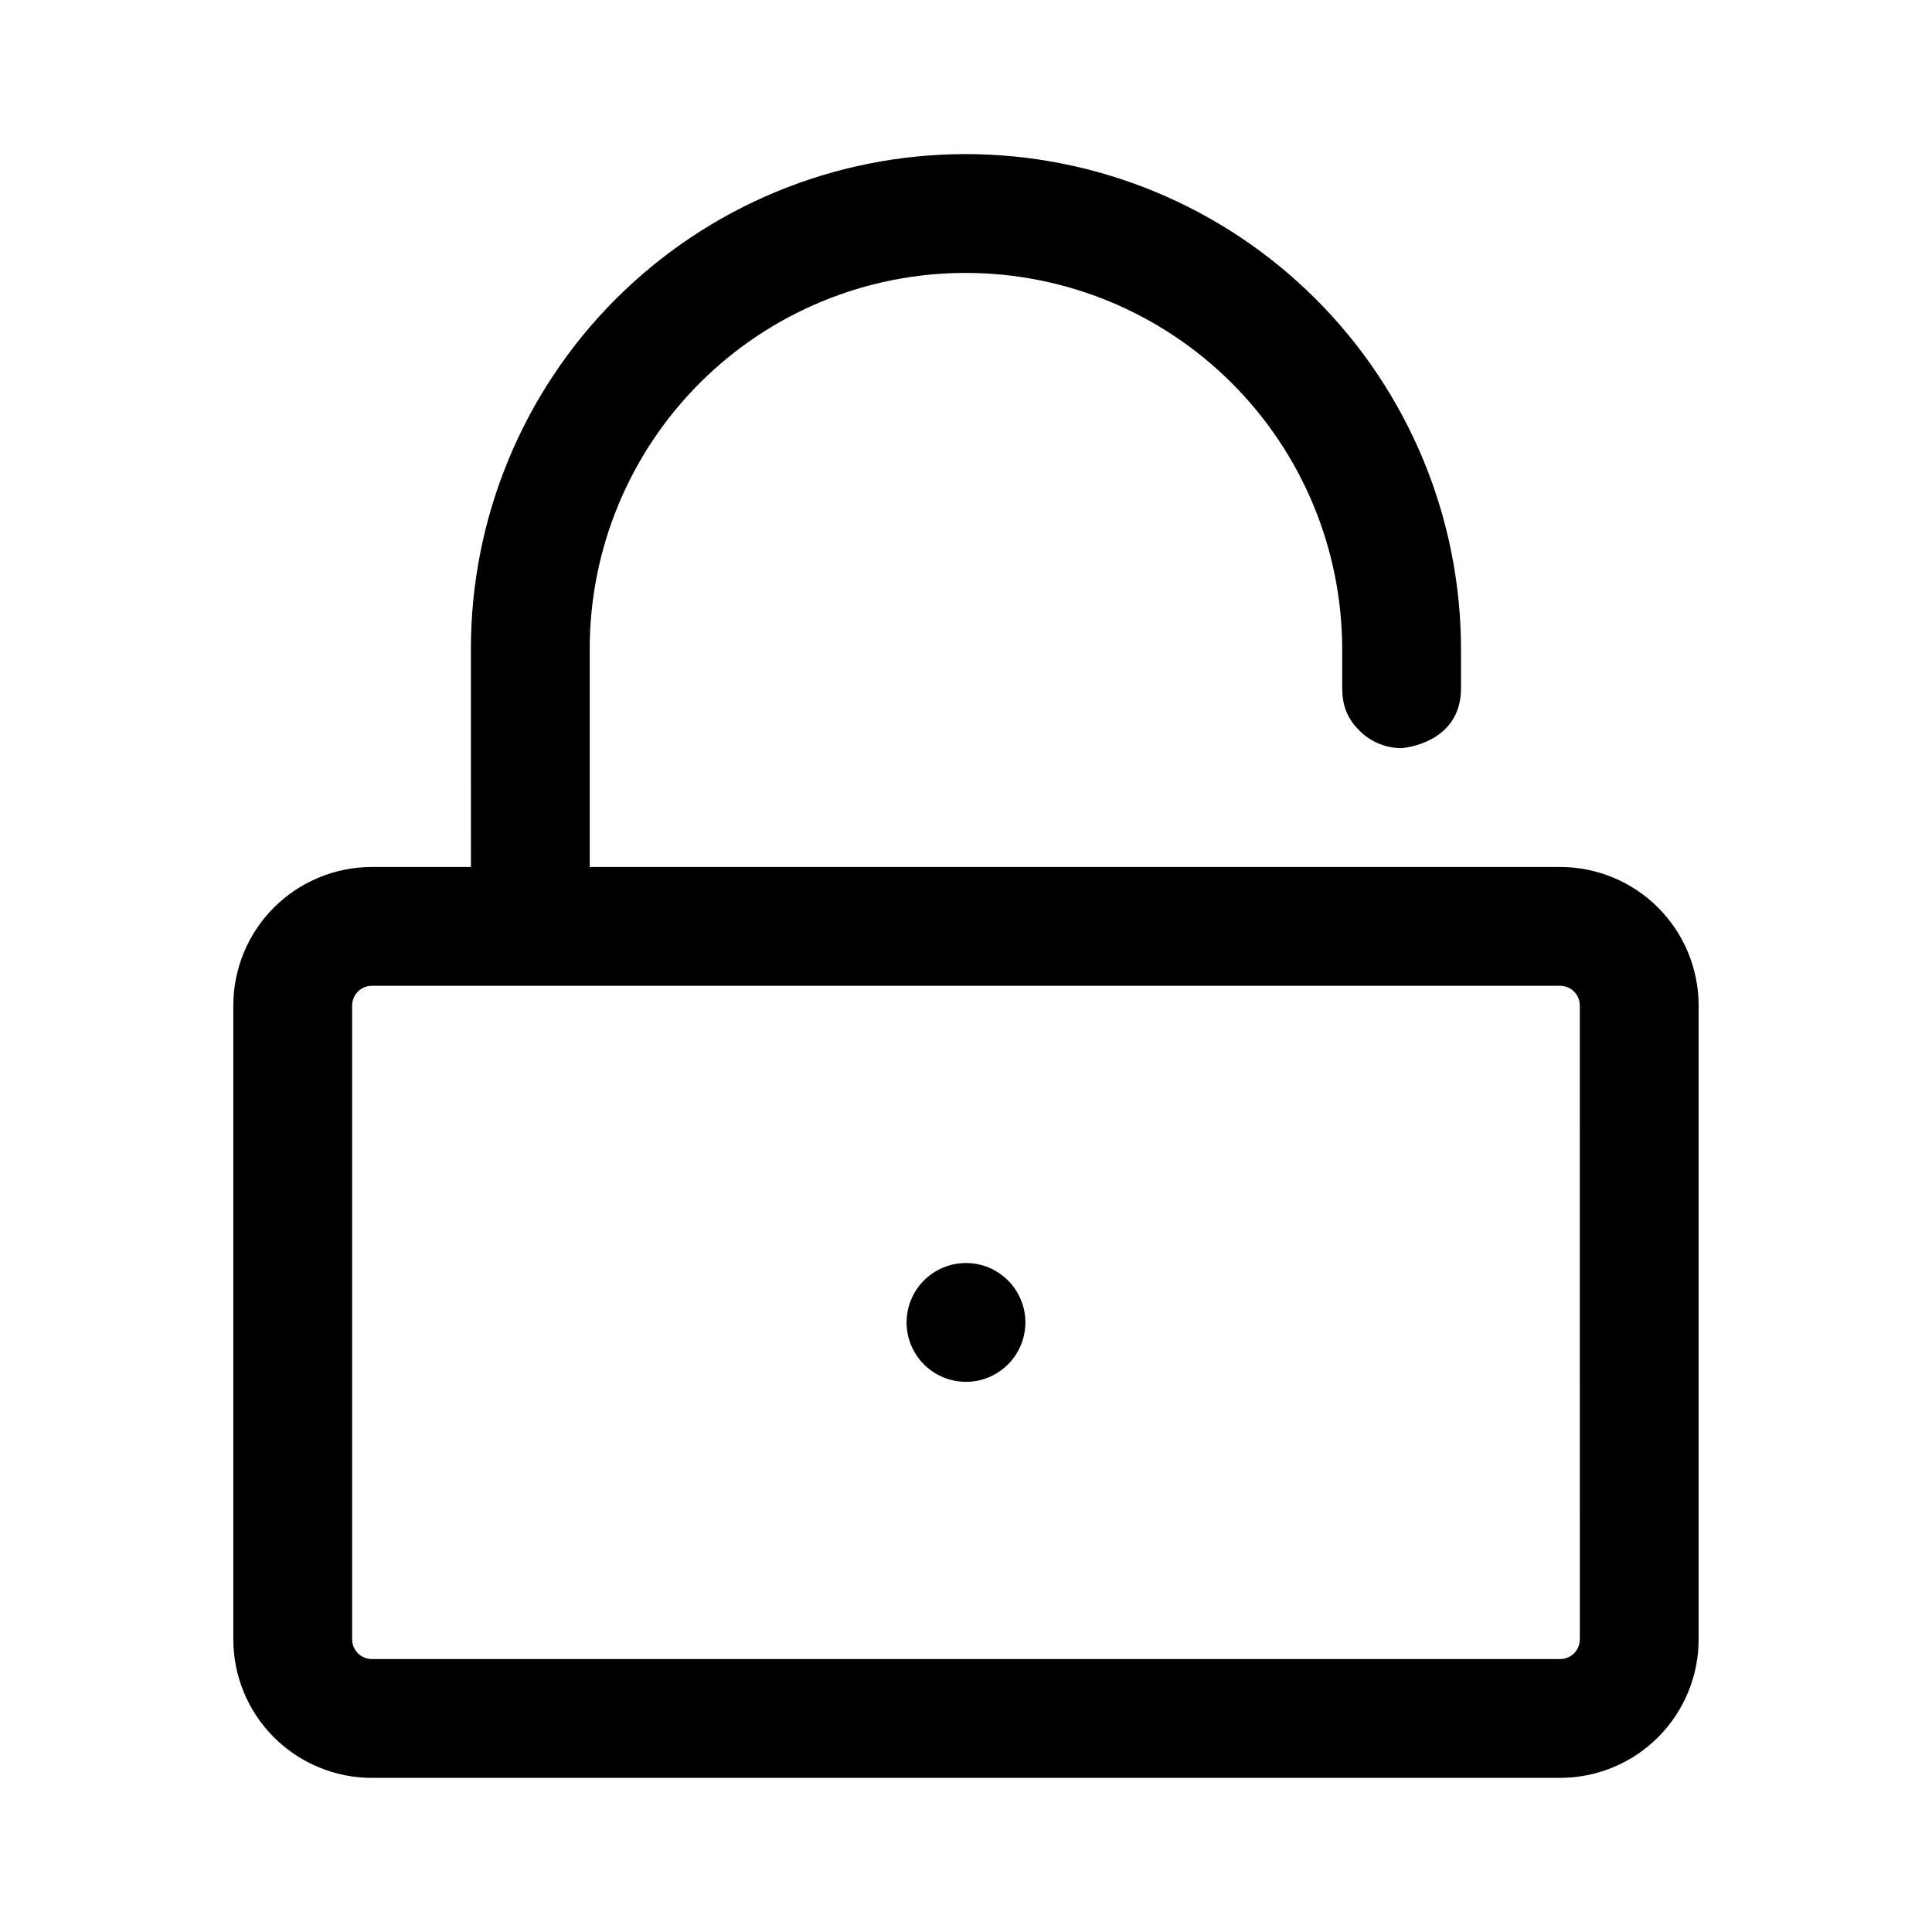
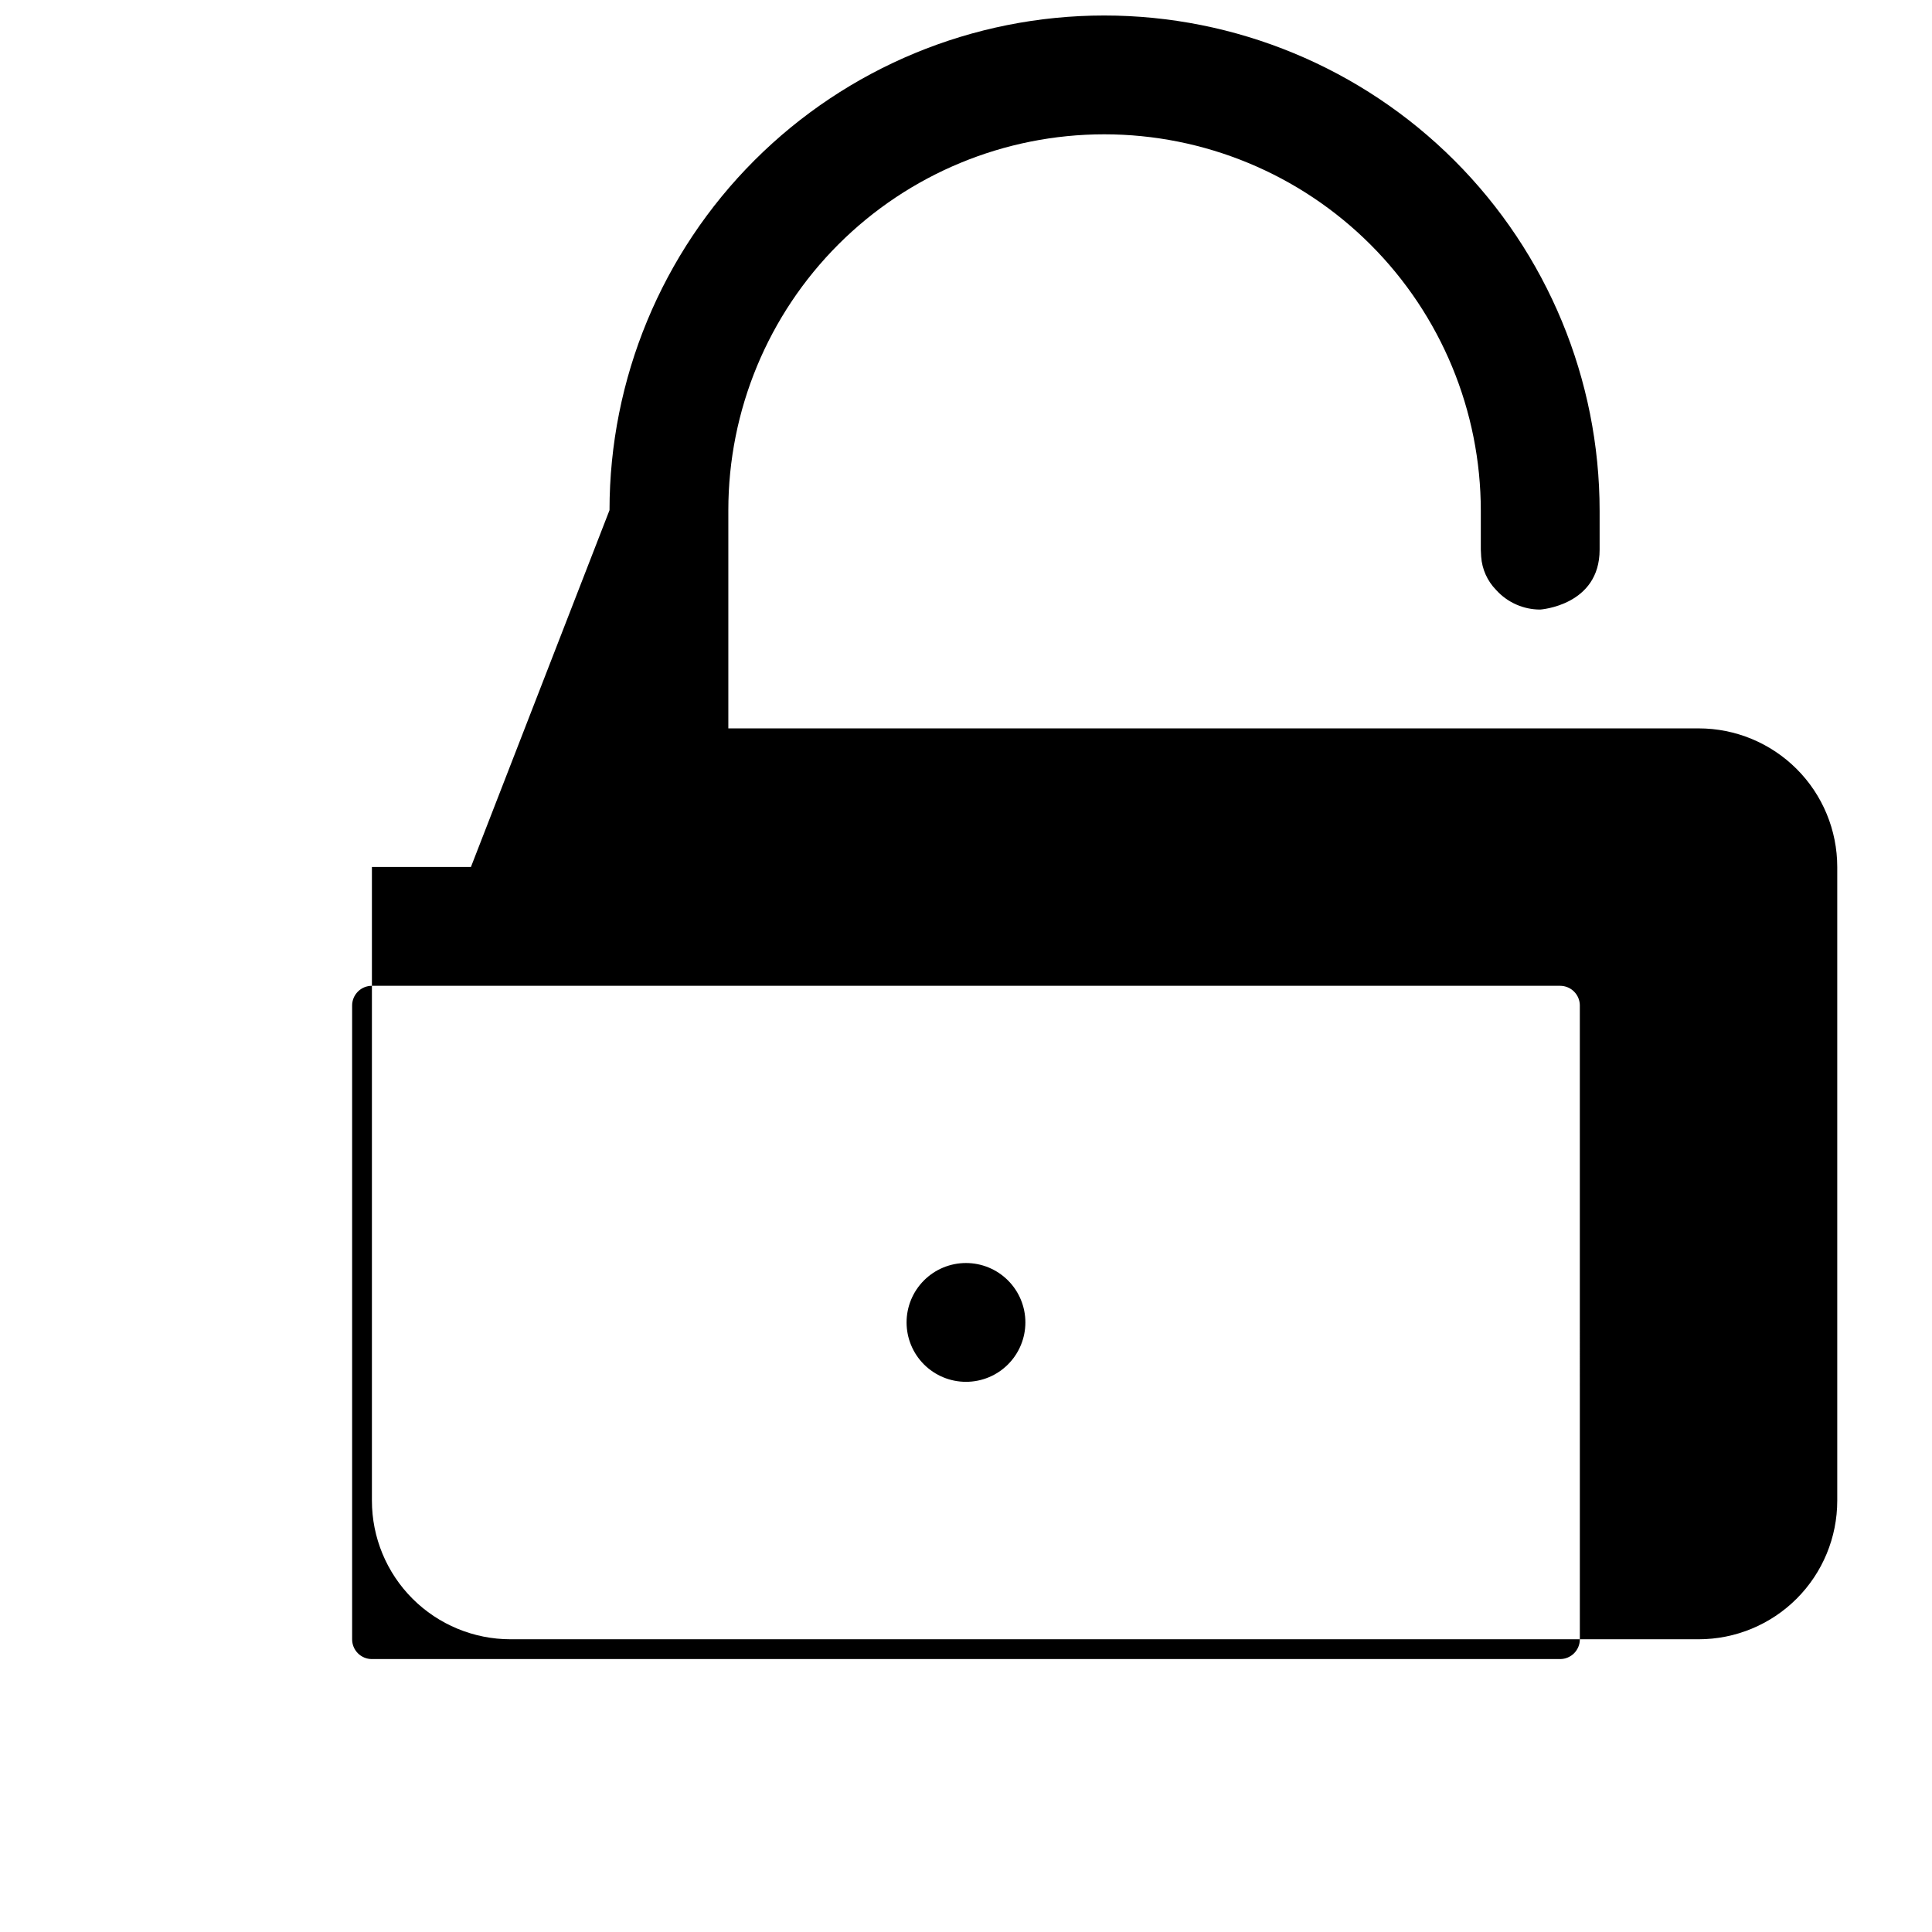
<svg xmlns="http://www.w3.org/2000/svg" fill="#000000" width="800px" height="800px" version="1.1" viewBox="144 144 512 512">
-   <path d="m268.8 373.76h-26.238c-9.742-0.004-19.086 3.867-25.977 10.758-6.891 6.887-10.758 16.23-10.758 25.973v167.93c0 9.742 3.867 19.086 10.758 25.977 6.891 6.887 16.234 10.758 25.977 10.758h314.86c9.742 0 19.086-3.871 25.977-10.758 6.891-6.891 10.758-16.234 10.758-25.977v-167.93c0-9.742-3.867-19.086-10.758-25.973-6.891-6.891-16.234-10.762-25.977-10.758h-257.14v-57.832c0-26.414 10.492-51.75 29.172-70.43 18.68-18.676 44.012-29.172 70.43-29.172h0.02c26.465 0 51.848 10.516 70.562 29.23 18.715 18.711 29.227 44.094 29.23 70.562v10.297l0.094 1.848v-0.004c0.23 3.312 1.633 6.438 3.957 8.809 2.981 3.316 7.231 5.207 11.691 5.203 0 0 15.742-1.051 15.742-15.859v-10.297 0.004c0-34.82-13.832-68.211-38.449-92.828-24.621-24.621-58.012-38.453-92.828-38.453h-0.02c-34.77 0.004-68.109 13.812-92.695 38.398-24.582 24.582-38.395 57.926-38.395 92.691zm293.87 36.734 0.004 167.93c0.004 1.391-0.547 2.731-1.535 3.715-0.984 0.984-2.32 1.535-3.715 1.531h-314.86c-1.395 0.004-2.731-0.547-3.715-1.531-0.984-0.984-1.539-2.324-1.531-3.715v-167.93c-0.008-1.391 0.547-2.731 1.531-3.715 0.984-0.984 2.32-1.535 3.715-1.531h314.86c1.395-0.004 2.731 0.547 3.715 1.531 0.988 0.984 1.539 2.324 1.535 3.715zm-178.42 83.961c0-4.176 1.66-8.18 4.613-11.133 2.953-2.953 6.957-4.609 11.133-4.609s8.18 1.656 11.129 4.609c2.953 2.953 4.613 6.957 4.613 11.133s-1.66 8.18-4.613 11.133c-2.949 2.953-6.953 4.609-11.129 4.609s-8.18-1.66-11.133-4.609c-2.953-2.953-4.609-6.957-4.613-11.133z" fill-rule="evenodd" />
+   <path d="m268.8 373.76h-26.238v167.93c0 9.742 3.867 19.086 10.758 25.977 6.891 6.887 16.234 10.758 25.977 10.758h314.86c9.742 0 19.086-3.871 25.977-10.758 6.891-6.891 10.758-16.234 10.758-25.977v-167.93c0-9.742-3.867-19.086-10.758-25.973-6.891-6.891-16.234-10.762-25.977-10.758h-257.14v-57.832c0-26.414 10.492-51.75 29.172-70.43 18.68-18.676 44.012-29.172 70.43-29.172h0.02c26.465 0 51.848 10.516 70.562 29.23 18.715 18.711 29.227 44.094 29.23 70.562v10.297l0.094 1.848v-0.004c0.23 3.312 1.633 6.438 3.957 8.809 2.981 3.316 7.231 5.207 11.691 5.203 0 0 15.742-1.051 15.742-15.859v-10.297 0.004c0-34.82-13.832-68.211-38.449-92.828-24.621-24.621-58.012-38.453-92.828-38.453h-0.02c-34.77 0.004-68.109 13.812-92.695 38.398-24.582 24.582-38.395 57.926-38.395 92.691zm293.87 36.734 0.004 167.93c0.004 1.391-0.547 2.731-1.535 3.715-0.984 0.984-2.32 1.535-3.715 1.531h-314.86c-1.395 0.004-2.731-0.547-3.715-1.531-0.984-0.984-1.539-2.324-1.531-3.715v-167.93c-0.008-1.391 0.547-2.731 1.531-3.715 0.984-0.984 2.32-1.535 3.715-1.531h314.86c1.395-0.004 2.731 0.547 3.715 1.531 0.988 0.984 1.539 2.324 1.535 3.715zm-178.42 83.961c0-4.176 1.66-8.18 4.613-11.133 2.953-2.953 6.957-4.609 11.133-4.609s8.18 1.656 11.129 4.609c2.953 2.953 4.613 6.957 4.613 11.133s-1.66 8.18-4.613 11.133c-2.949 2.953-6.953 4.609-11.129 4.609s-8.18-1.66-11.133-4.609c-2.953-2.953-4.609-6.957-4.613-11.133z" fill-rule="evenodd" />
</svg>